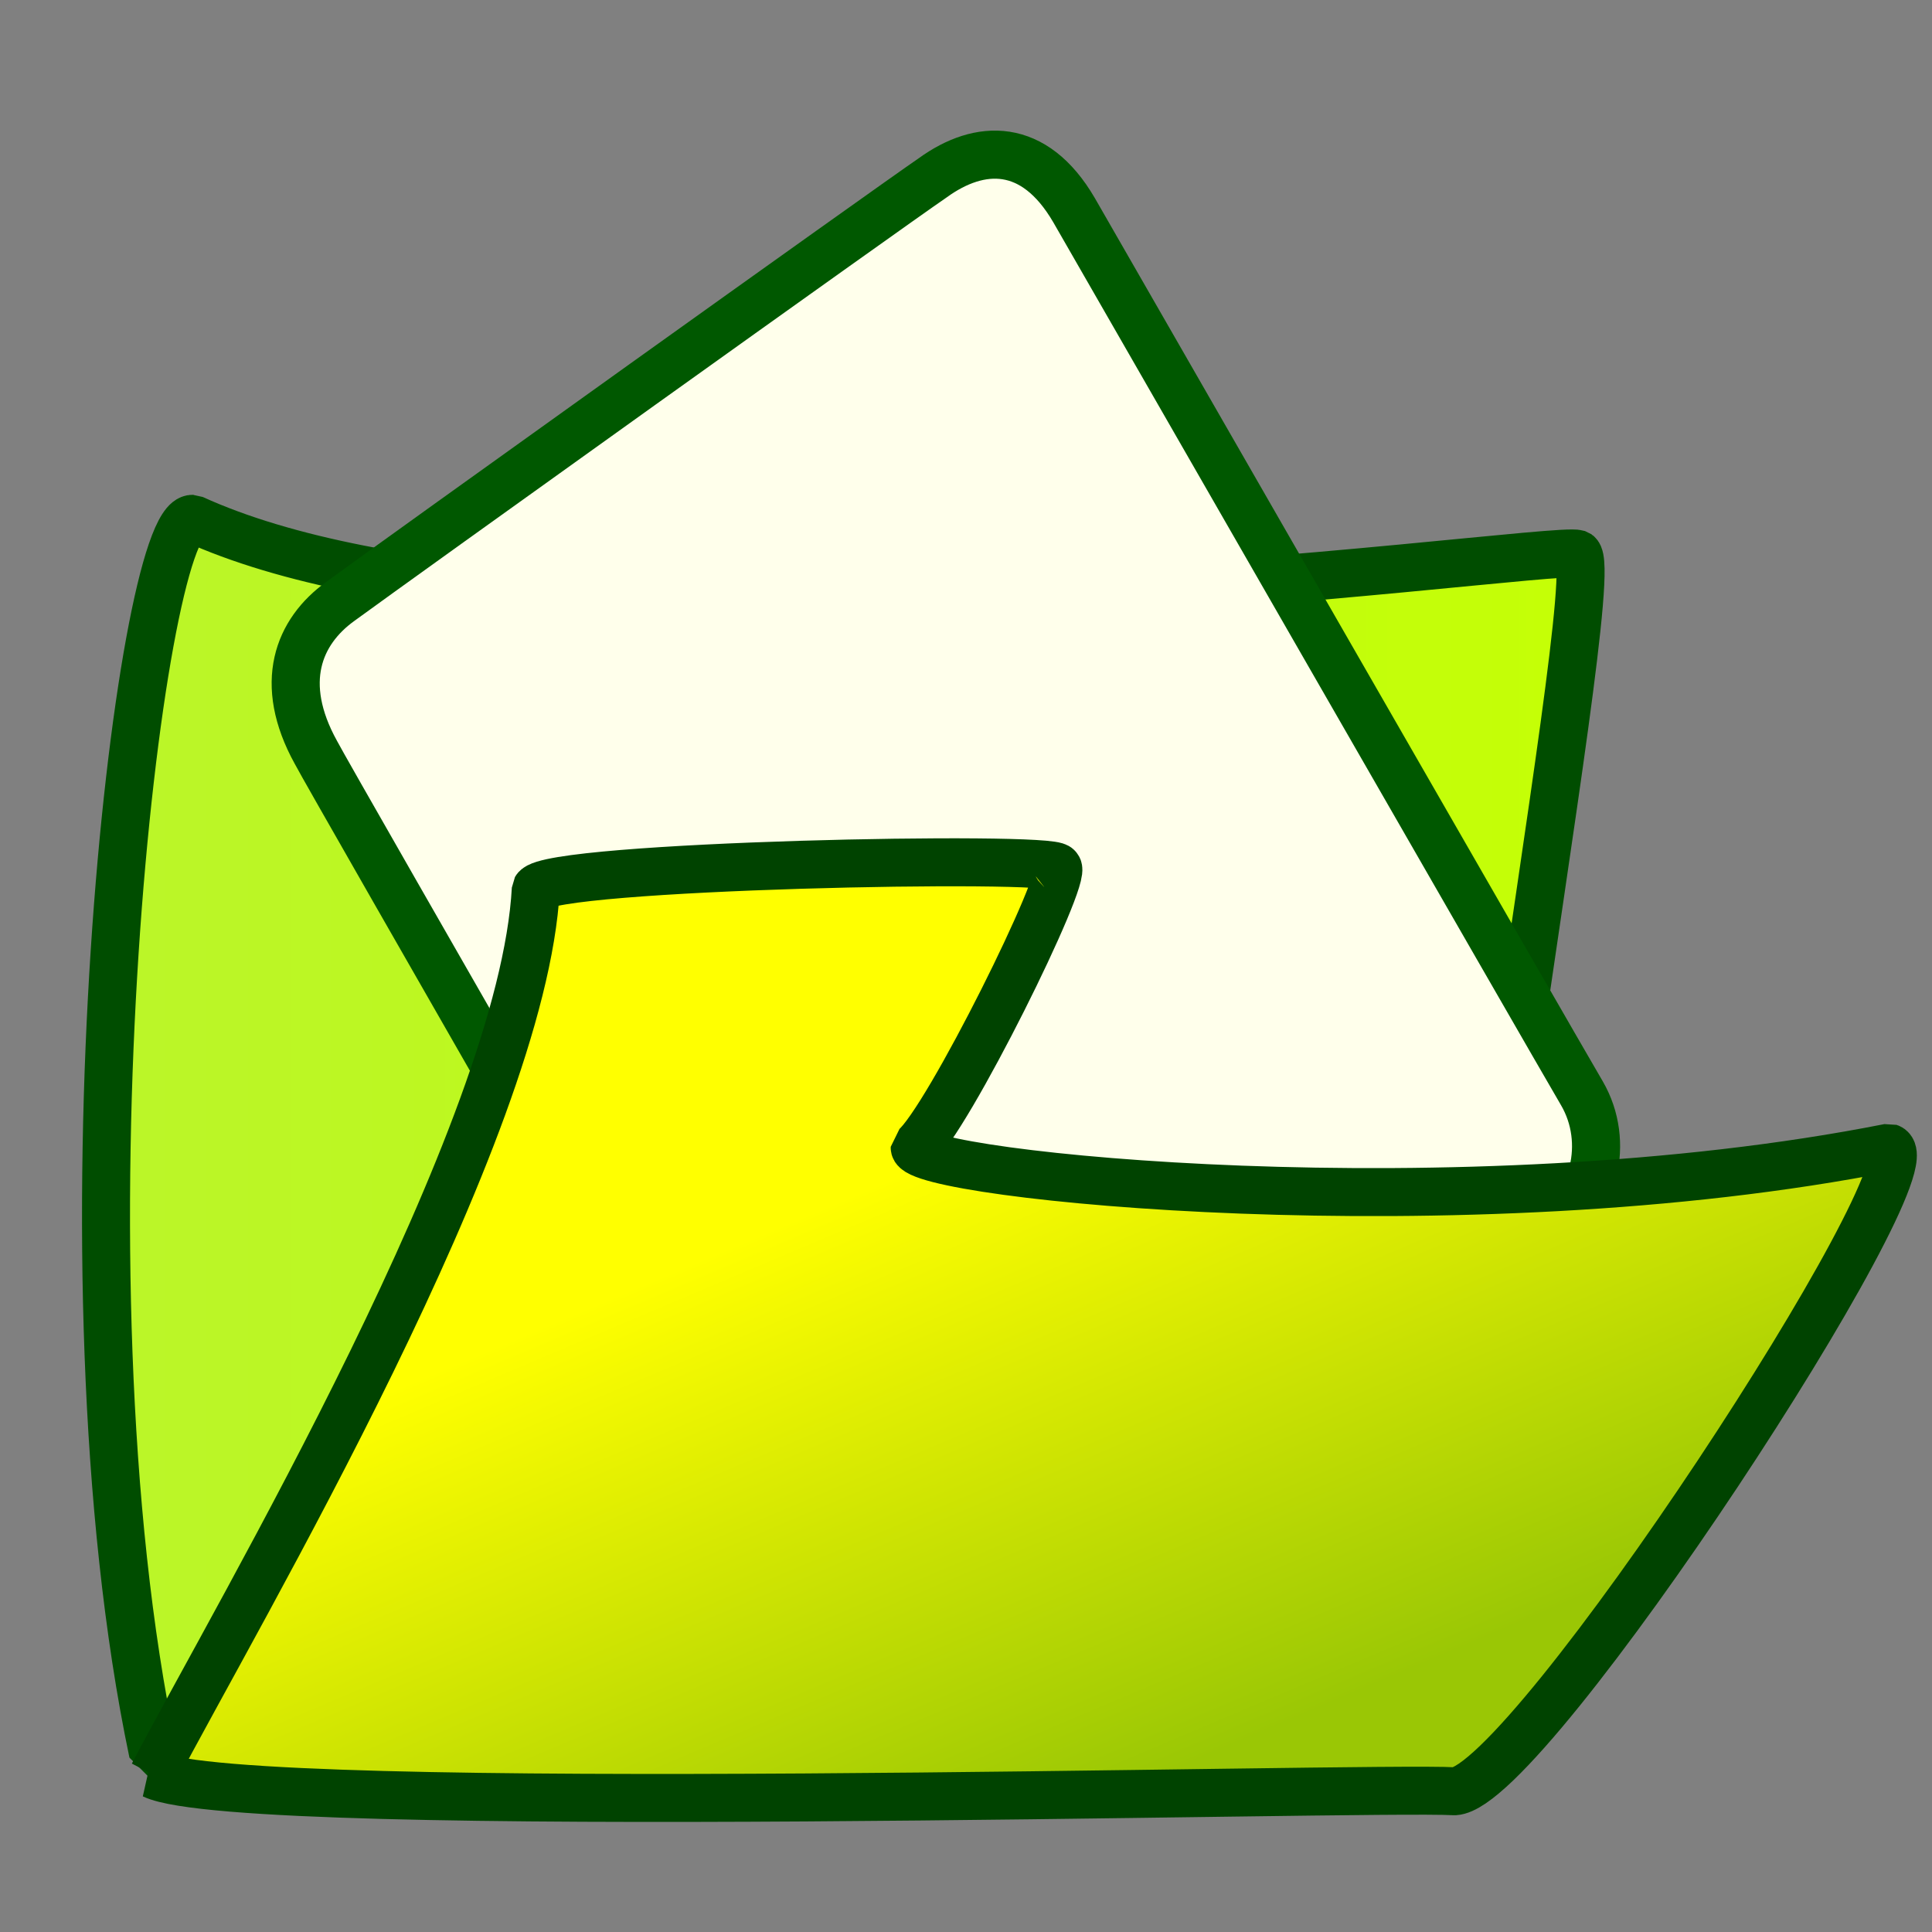
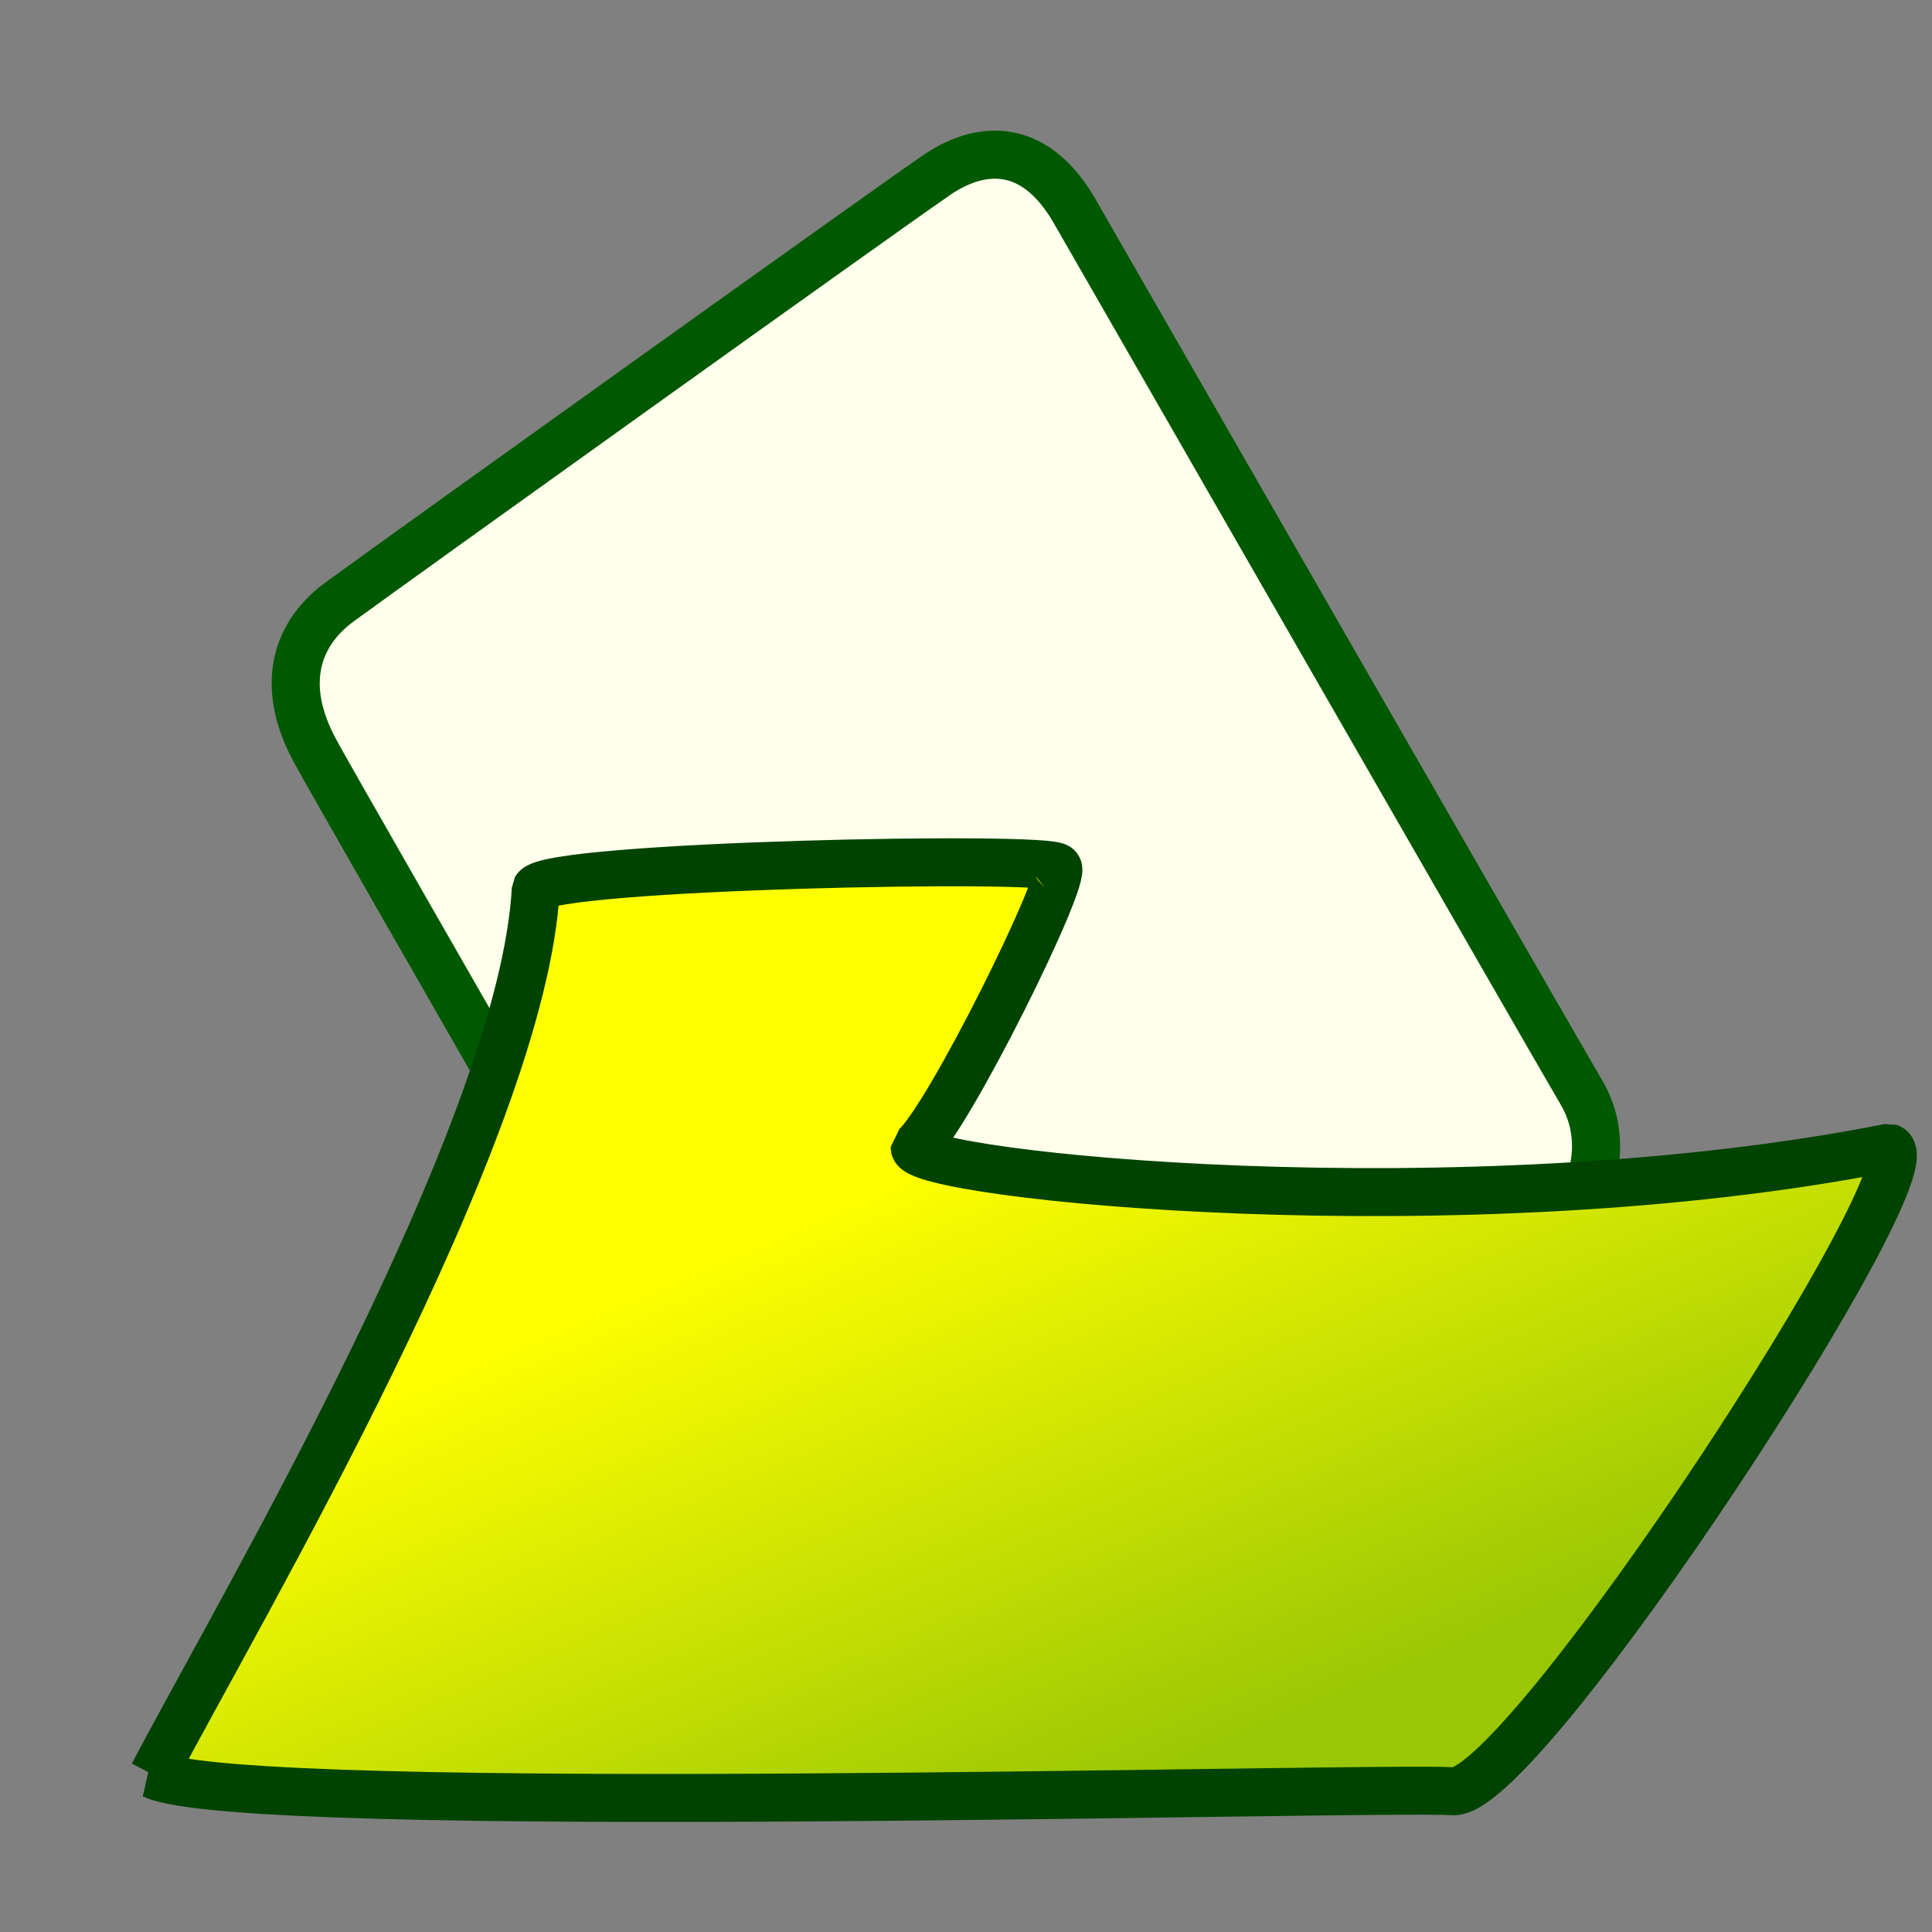
<svg xmlns="http://www.w3.org/2000/svg" id="svg53" viewBox="0 0 437.5 437.5" version="1.0" y="0" x="0">
  <rect x="0" y="0" width="437.5" height="437.5" fill="#808080" stroke="none" />
  <defs id="defs55">
    <linearGradient id="linearGradient882" y2=".852" y1=".398" x2=".699" x1=".335">
      <stop id="stop884" style="stop-color:#ffff00" offset="0" />
      <stop id="stop885" style="stop-color:#9ac705" offset="1" />
    </linearGradient>
    <linearGradient id="linearGradient886" y2="2.1454e-9" y1="2.1454e-9" x1="-1.0909e-8">
      <stop id="stop888" style="stop-color:#baf52a" offset="0" />
      <stop id="stop889" style="stop-color:#c5ff05" offset="1" />
    </linearGradient>
  </defs>
-   <path id="path164" style="stroke-linejoin:bevel;fill-rule:evenodd;stroke:#004d00;stroke-width:10.866;fill:url(#linearGradient886)" d="m43.649 117.48c84.841 38.71 306.95 5.8 313.61 7.95 6.58 4.65-37.94 231.25-27.82 277.91-34.39-0.38-233.92 6.4-294.81-6.44-23.163-110.35-2.97-279.81 9.019-279.42z" />
-   <path id="path583" style="fill-rule:evenodd;stroke:#005800;stroke-width:10.89;fill:#ffffeb" d="m214.67 376.99c-8.93 6.34-21.97 5.59-29.29-7.13-6.27-11.86-110.9-193.73-113.86-199.51-8.664-15.69-3.961-27.32 5.535-34.16 13.054-9.56 124.44-89.292 134.16-95.927 10.66-7.727 22.97-8.177 32 7.321 7.17 12.484 108.98 189.76 115.03 200.03 6.4 11.06 2.76 25.36-7.43 32.04-7.59 5.11-131.2 93.68-136.15 97.34z" />
+   <path id="path583" style="fill-rule:evenodd;stroke:#005800;stroke-width:10.89;fill:#ffffeb" d="m214.67 376.99c-8.93 6.34-21.97 5.59-29.29-7.13-6.27-11.86-110.9-193.73-113.86-199.51-8.664-15.69-3.961-27.32 5.535-34.16 13.054-9.56 124.44-89.292 134.16-95.927 10.66-7.727 22.97-8.177 32 7.321 7.17 12.484 108.98 189.76 115.03 200.03 6.4 11.06 2.76 25.36-7.43 32.04-7.59 5.11-131.2 93.68-136.15 97.34" />
  <path id="path163" style="stroke-linejoin:bevel;fill-rule:evenodd;stroke:#004300;stroke-width:10.866;fill:url(#linearGradient882)" d="m34.672 401.88c19.626-37.46 83.688-145.52 86.658-200.59 3.07-5.34 117.22-7.59 118.17-4.86 2.59 1.65-24.98 57.4-32.37 63.41-0.16 6.25 123.79 19.21 220.65 0.04 10.69 3.57-81.38 144.74-98.39 145.75-19.47-1.14-273.93 6.12-294.72-3.75z" />
</svg>